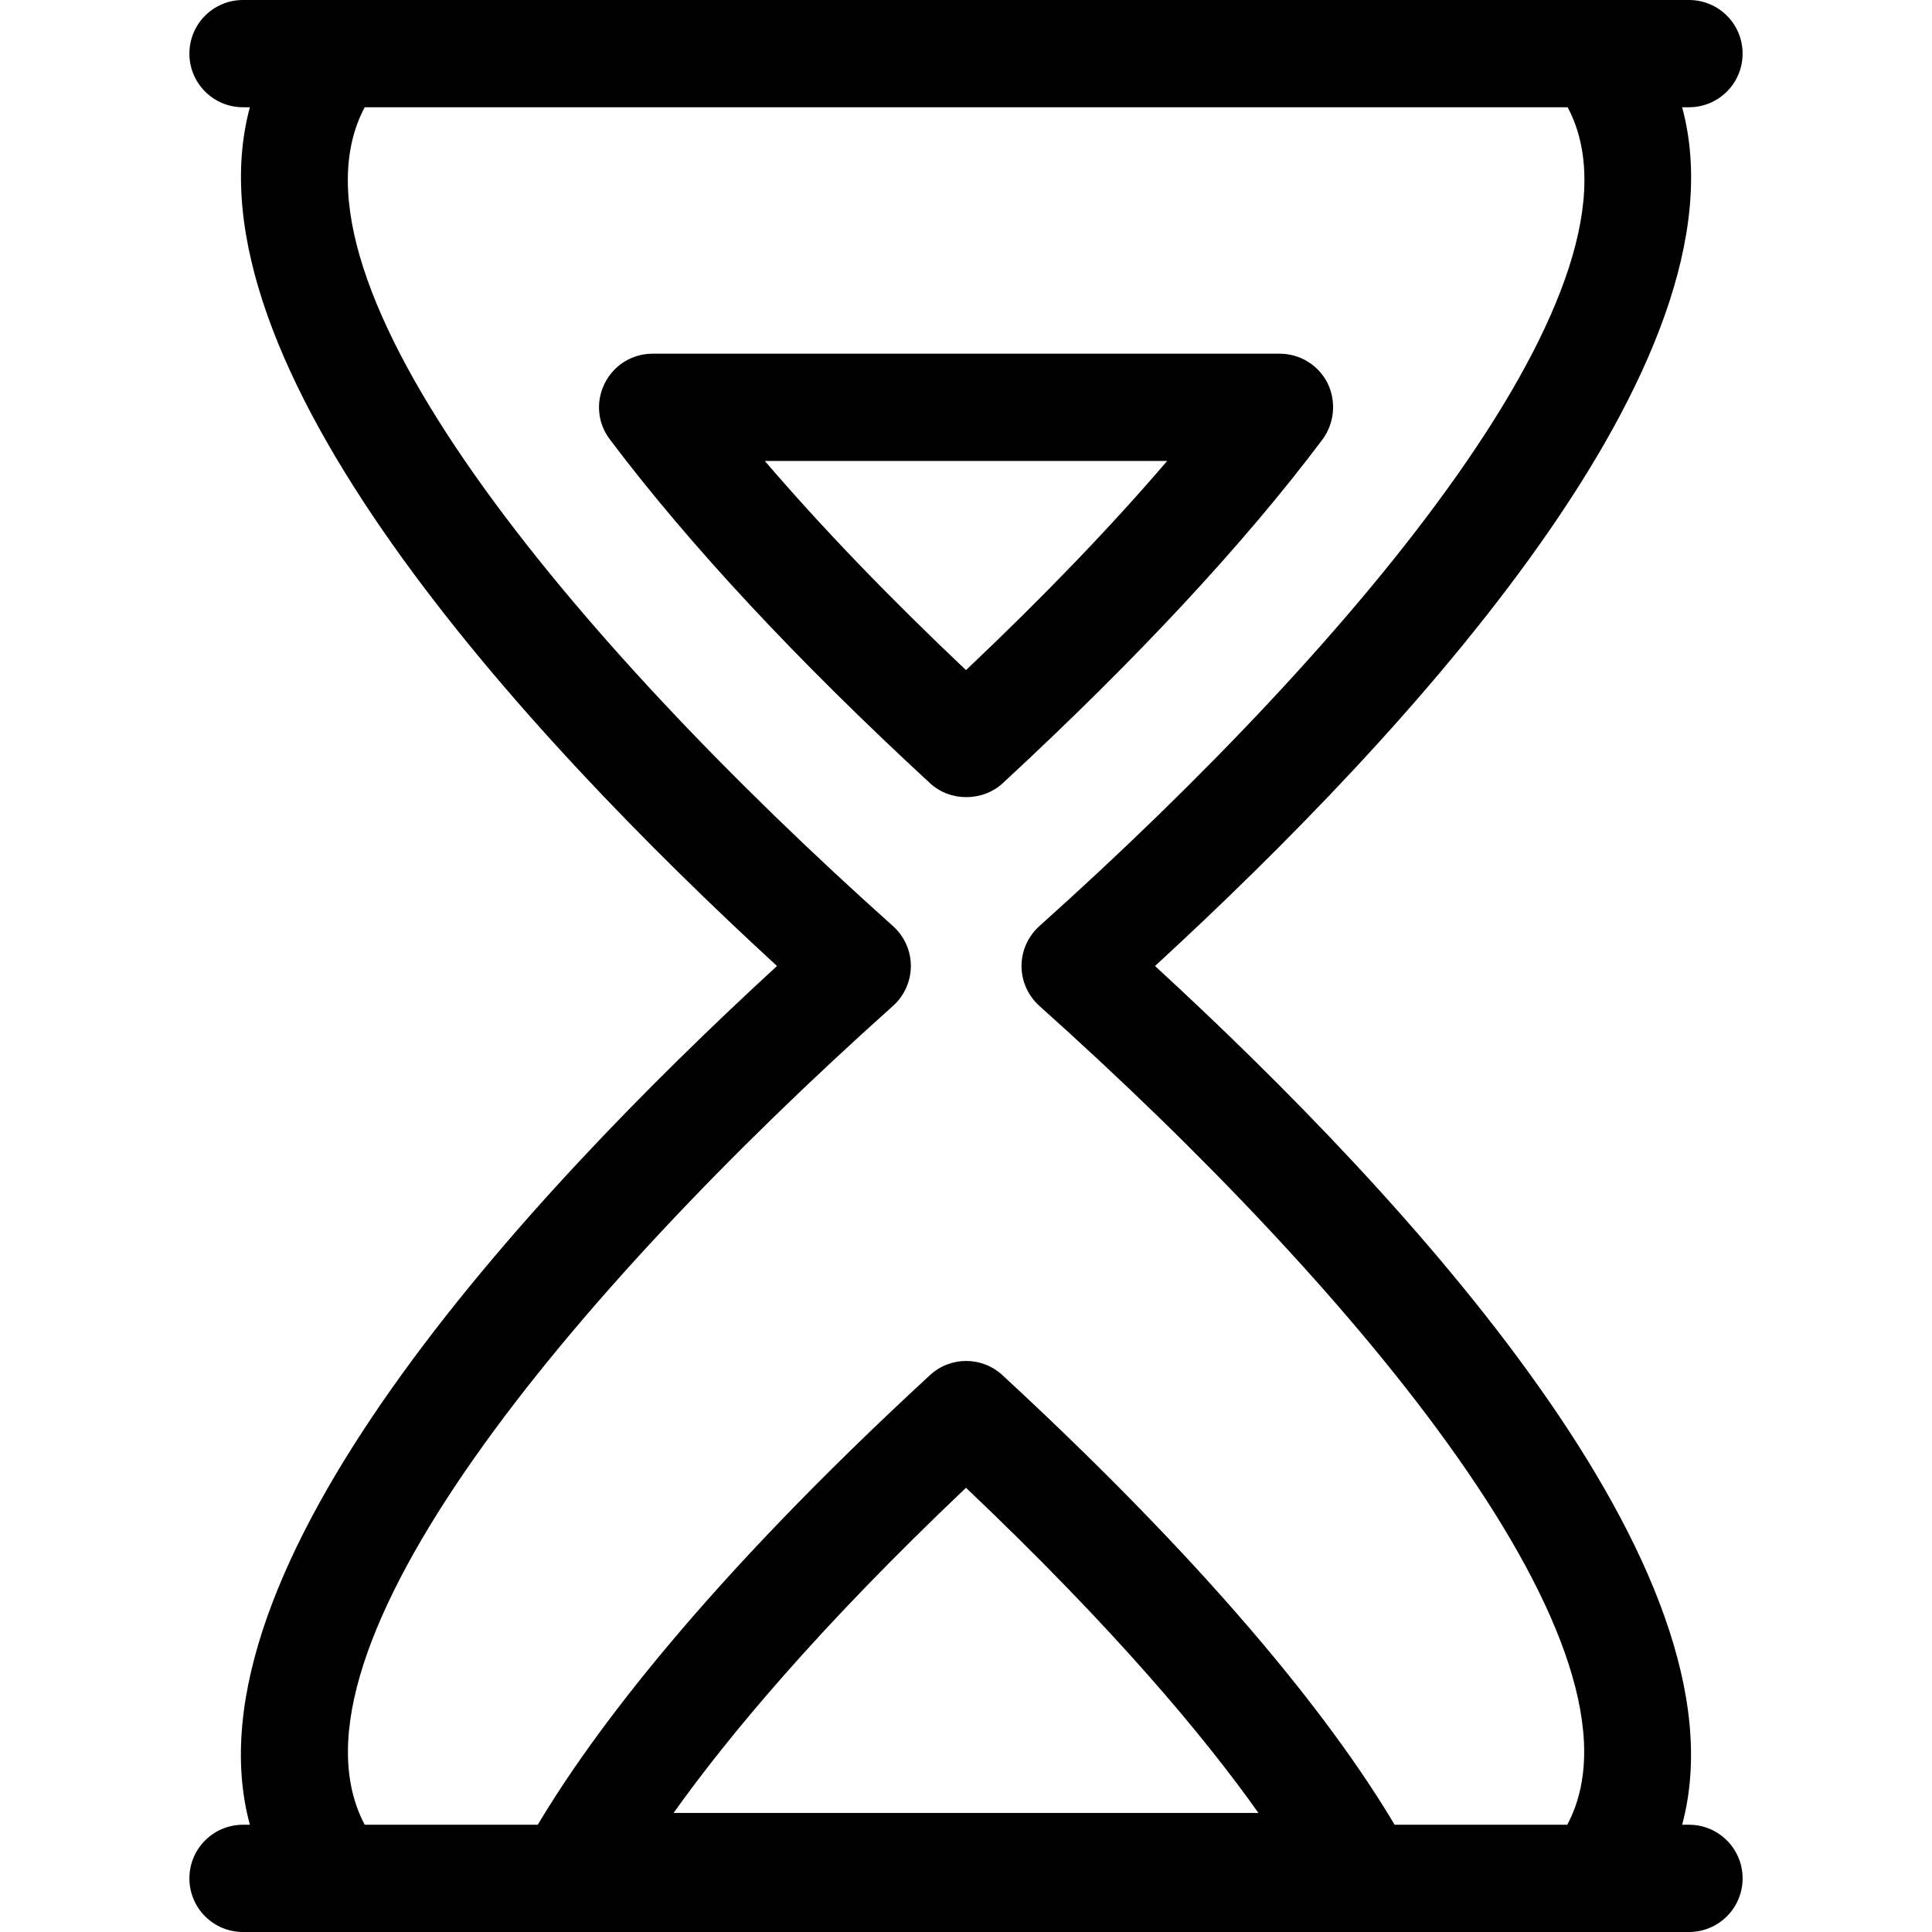
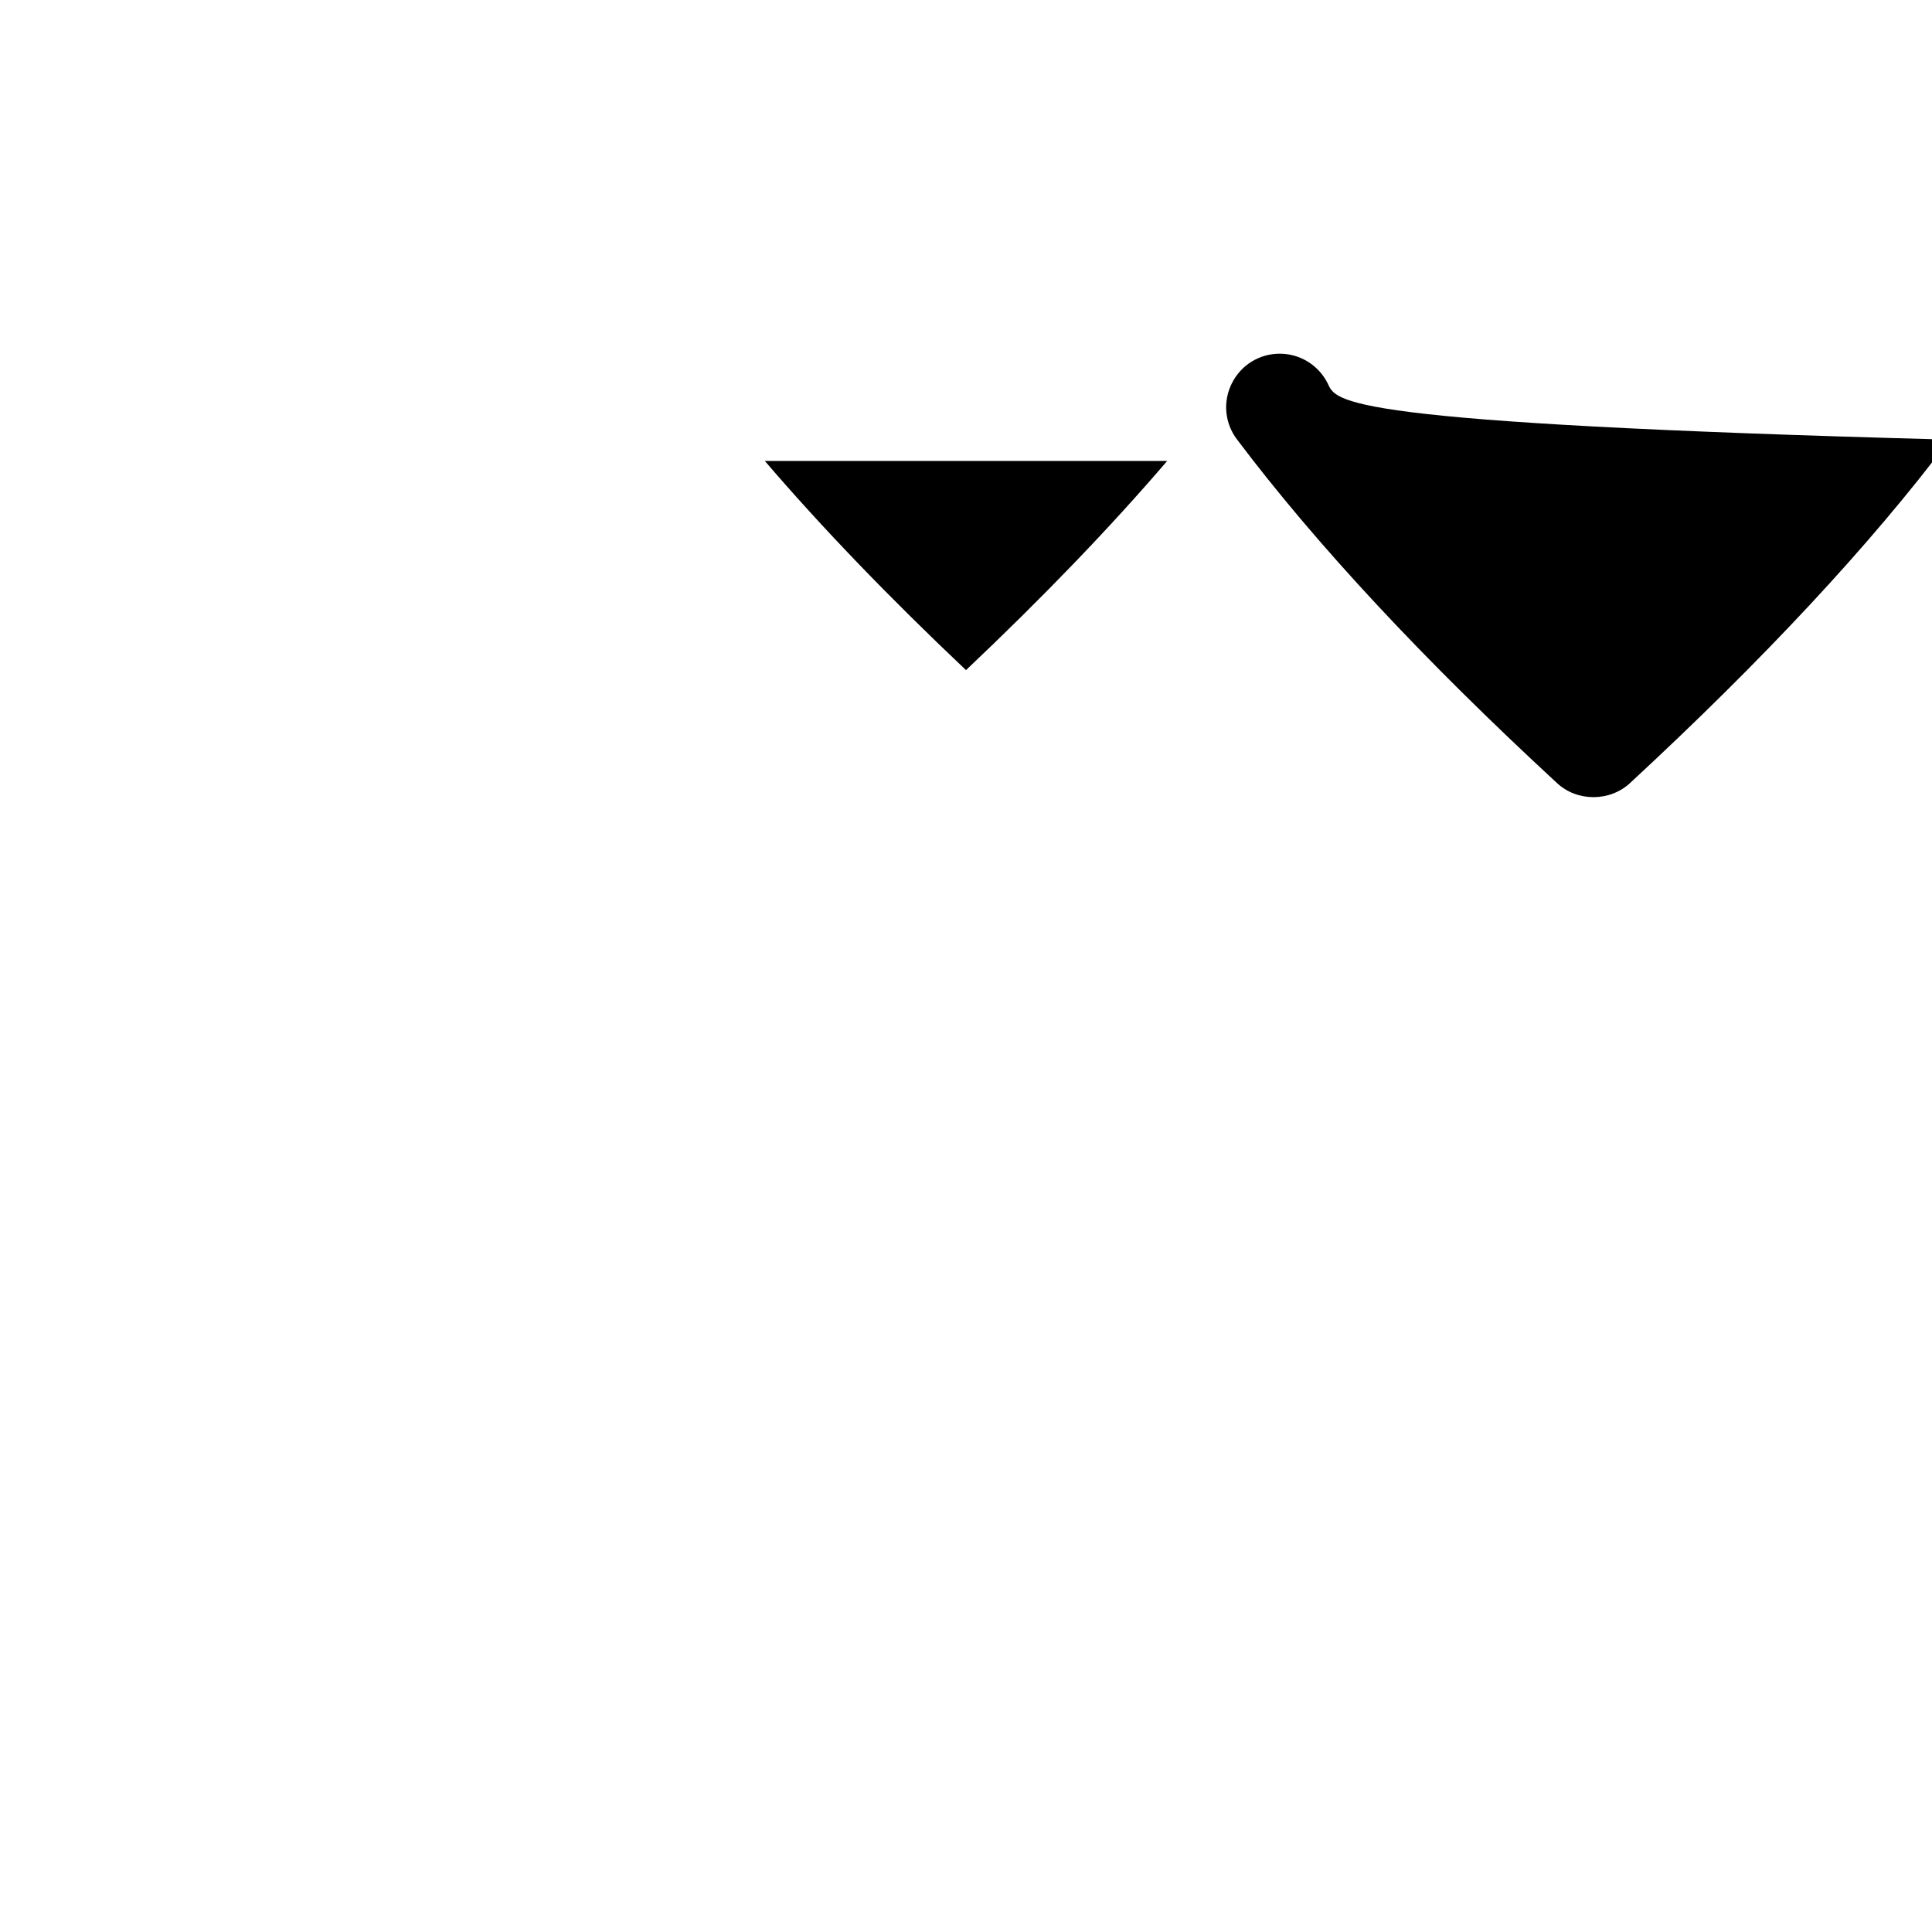
<svg xmlns="http://www.w3.org/2000/svg" fill="#000000" height="800px" width="800px" version="1.1" id="Layer_1" viewBox="0 0 508 508" xml:space="preserve">
  <g>
    <g>
-       <path d="M444.1,479.8h-1.8c18-66.8-71.7-164.3-138.6-225.8c66.9-61.5,156.7-159,138.6-225.8h1.8c7.8,0,14.1-6.3,14.1-14.1    c0-7.8-6.3-14.1-14.1-14.1H63.9c-7.8,0-14.1,6.3-14.1,14.1c0,7.8,6.3,14.1,14.1,14.1h1.8C47.7,95,137.4,192.5,204.3,254    C137.4,315.5,47.6,413,65.7,479.8h-1.8c-7.8,0-14.1,6.3-14.1,14.1S56.1,508,63.9,508h380.2c7.8,0,14.1-6.3,14.1-14.1    C458.2,486.1,451.9,479.8,444.1,479.8z M177.1,476.7c14.2-19.9,37.9-48.5,76.9-85.5c39,37,62.8,65.6,76.9,85.5H177.1z     M412.1,479.8h-45.4c-14.5-24.4-44-63.6-103.1-118.2c-5.4-5-13.7-5-19.1,0c-59.2,54.6-88.6,93.9-103.1,118.2H95.9    C71.8,434.4,150.4,340,234.8,264.5c3-2.7,4.7-6.5,4.7-10.5s-1.7-7.8-4.7-10.5C150.4,168.1,71.7,73.6,95.9,28.2h316.3    c24.1,45.4-54.6,139.8-138.9,215.3c-3,2.7-4.7,6.5-4.7,10.5s1.7,7.8,4.7,10.5C357.6,339.9,436.3,434.4,412.1,479.8z" />
-     </g>
+       </g>
  </g>
  <g>
    <g>
-       <path d="M349.1,100.8c-2.4-4.8-7.3-7.8-12.6-7.8H171.6c-5.4,0-10.2,3-12.6,7.8c-2.4,4.8-1.9,10.5,1.4,14.8    c20.8,27.6,49.1,58,84.1,90.3c2.7,2.5,6.1,3.7,9.6,3.7c3.4,0,6.9-1.2,9.6-3.7c34.9-32.3,63.2-62.6,84-90.3    C350.9,111.3,351.4,105.6,349.1,100.8z M254,176.2c-20.3-19.2-38-37.6-52.9-55h105.8C292,138.6,274.3,157,254,176.2z" />
+       <path d="M349.1,100.8c-2.4-4.8-7.3-7.8-12.6-7.8c-5.4,0-10.2,3-12.6,7.8c-2.4,4.8-1.9,10.5,1.4,14.8    c20.8,27.6,49.1,58,84.1,90.3c2.7,2.5,6.1,3.7,9.6,3.7c3.4,0,6.9-1.2,9.6-3.7c34.9-32.3,63.2-62.6,84-90.3    C350.9,111.3,351.4,105.6,349.1,100.8z M254,176.2c-20.3-19.2-38-37.6-52.9-55h105.8C292,138.6,274.3,157,254,176.2z" />
    </g>
  </g>
</svg>